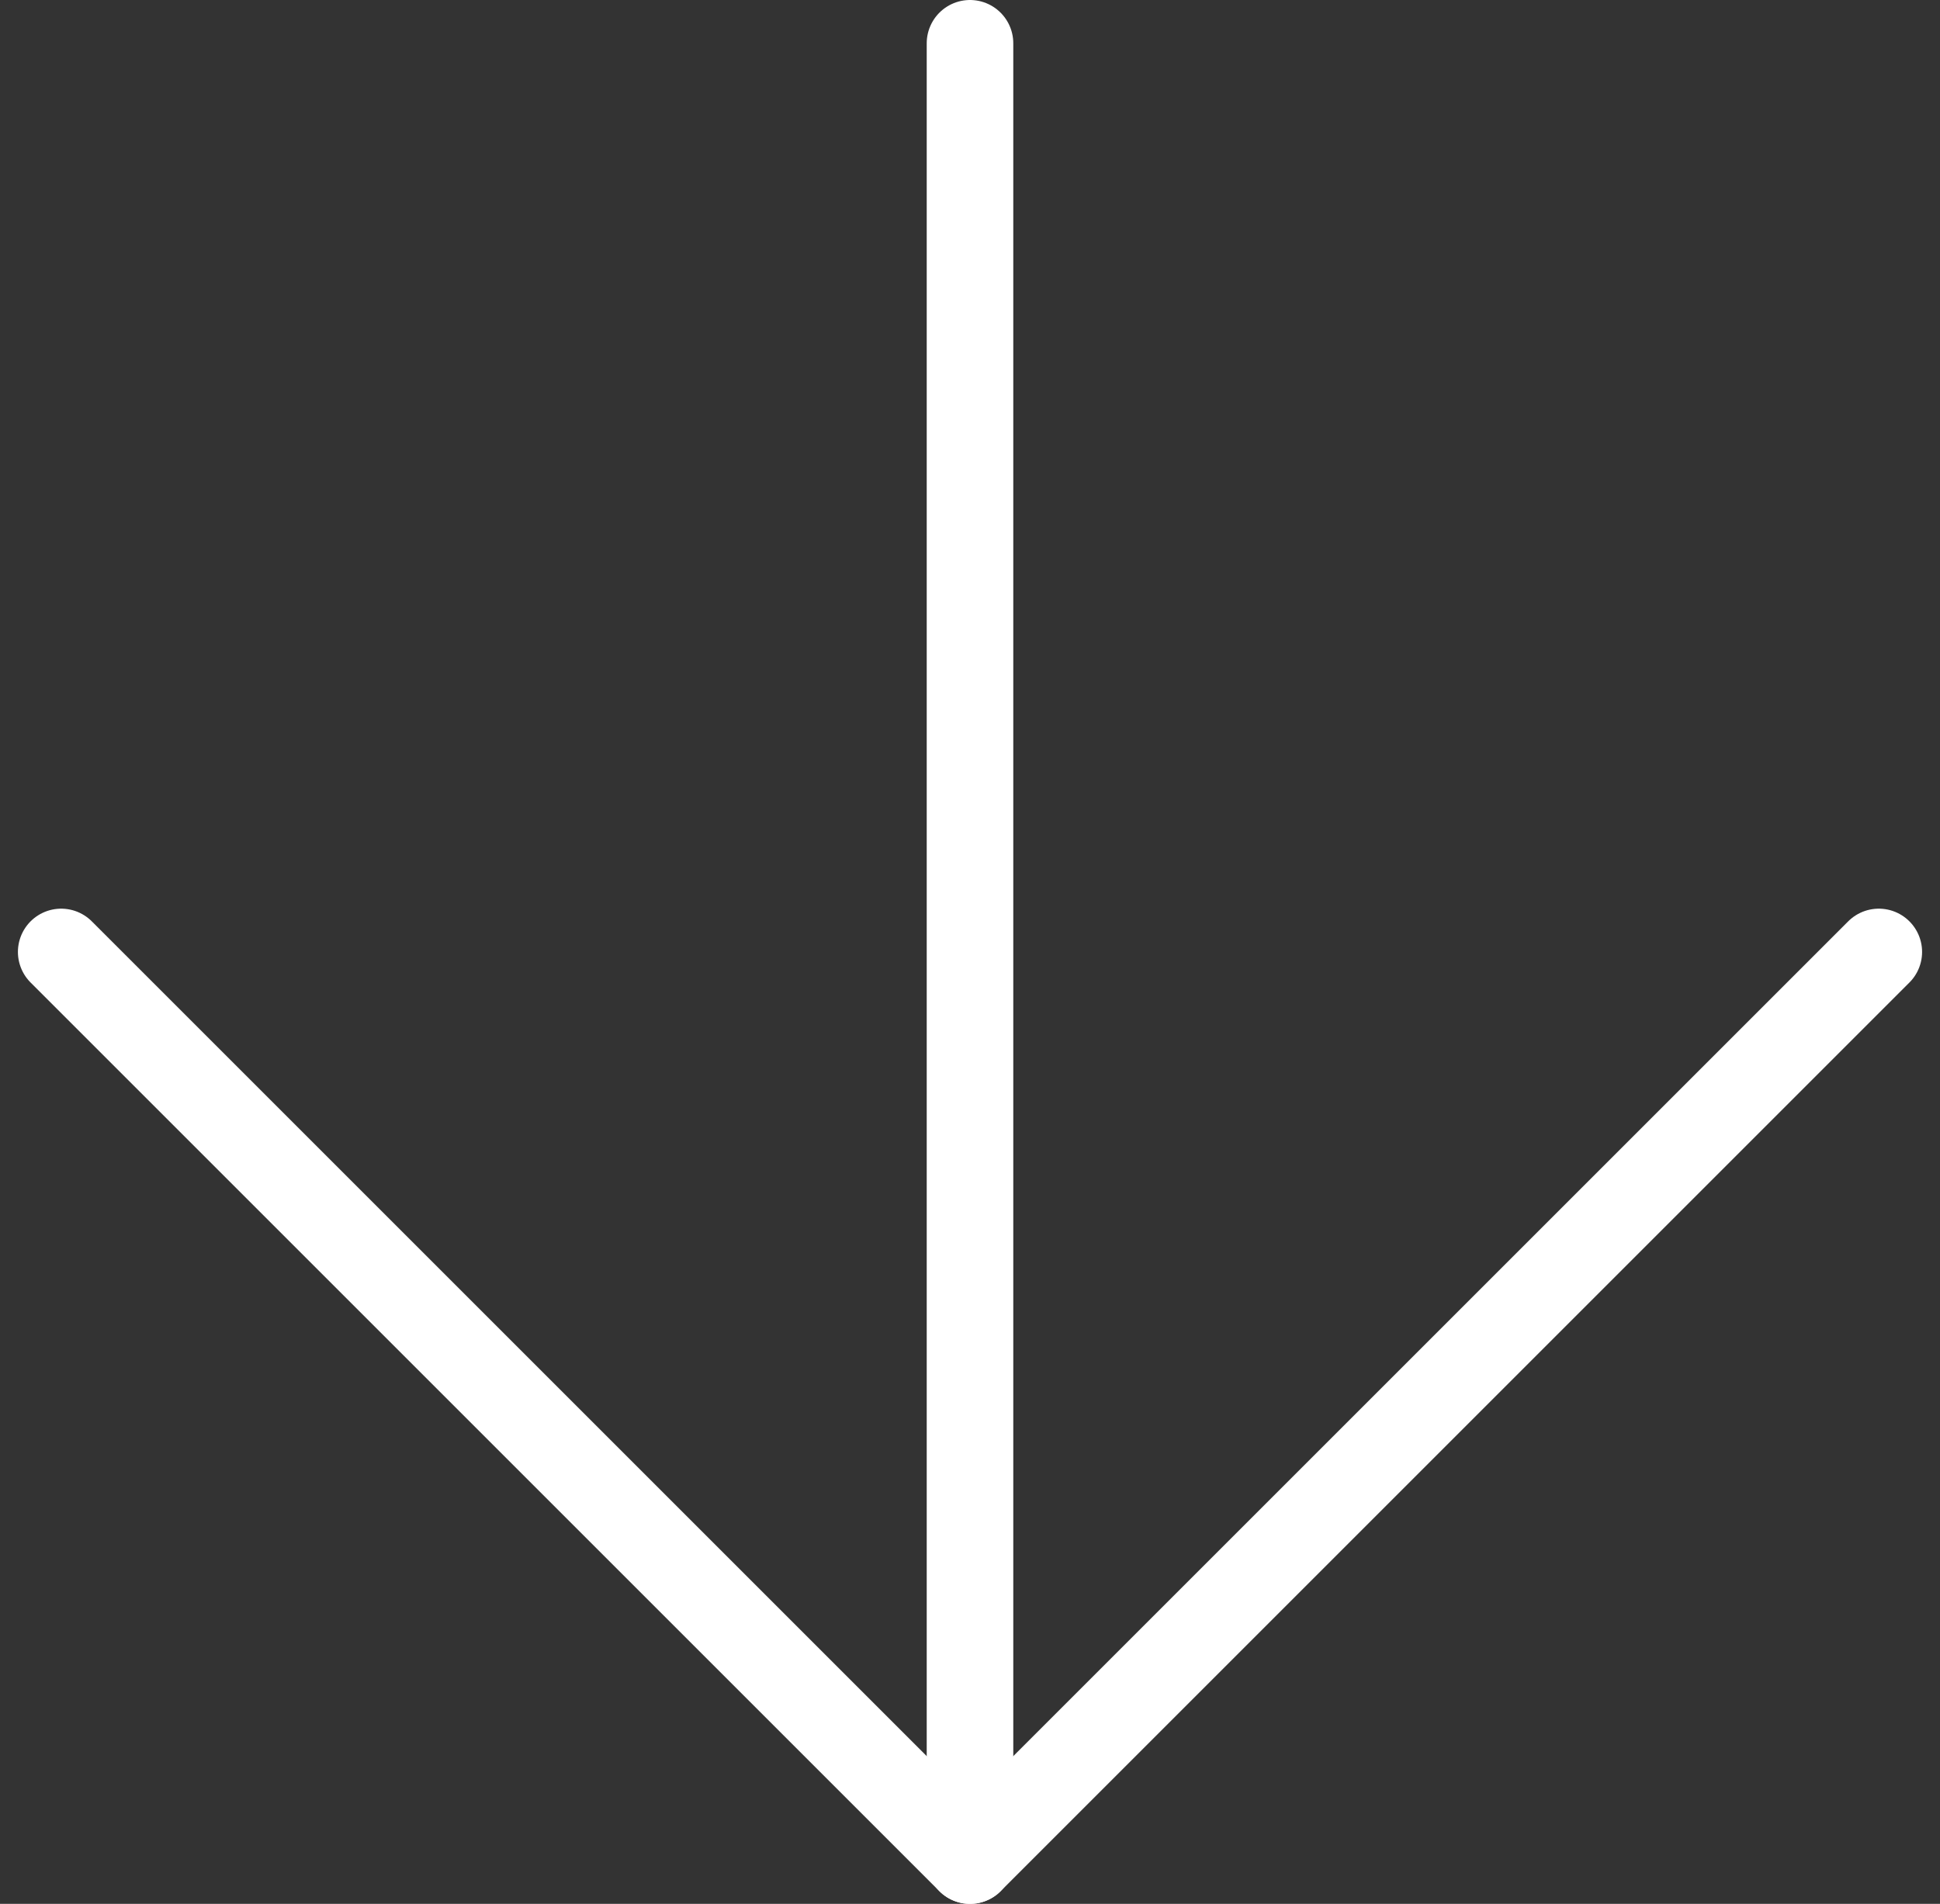
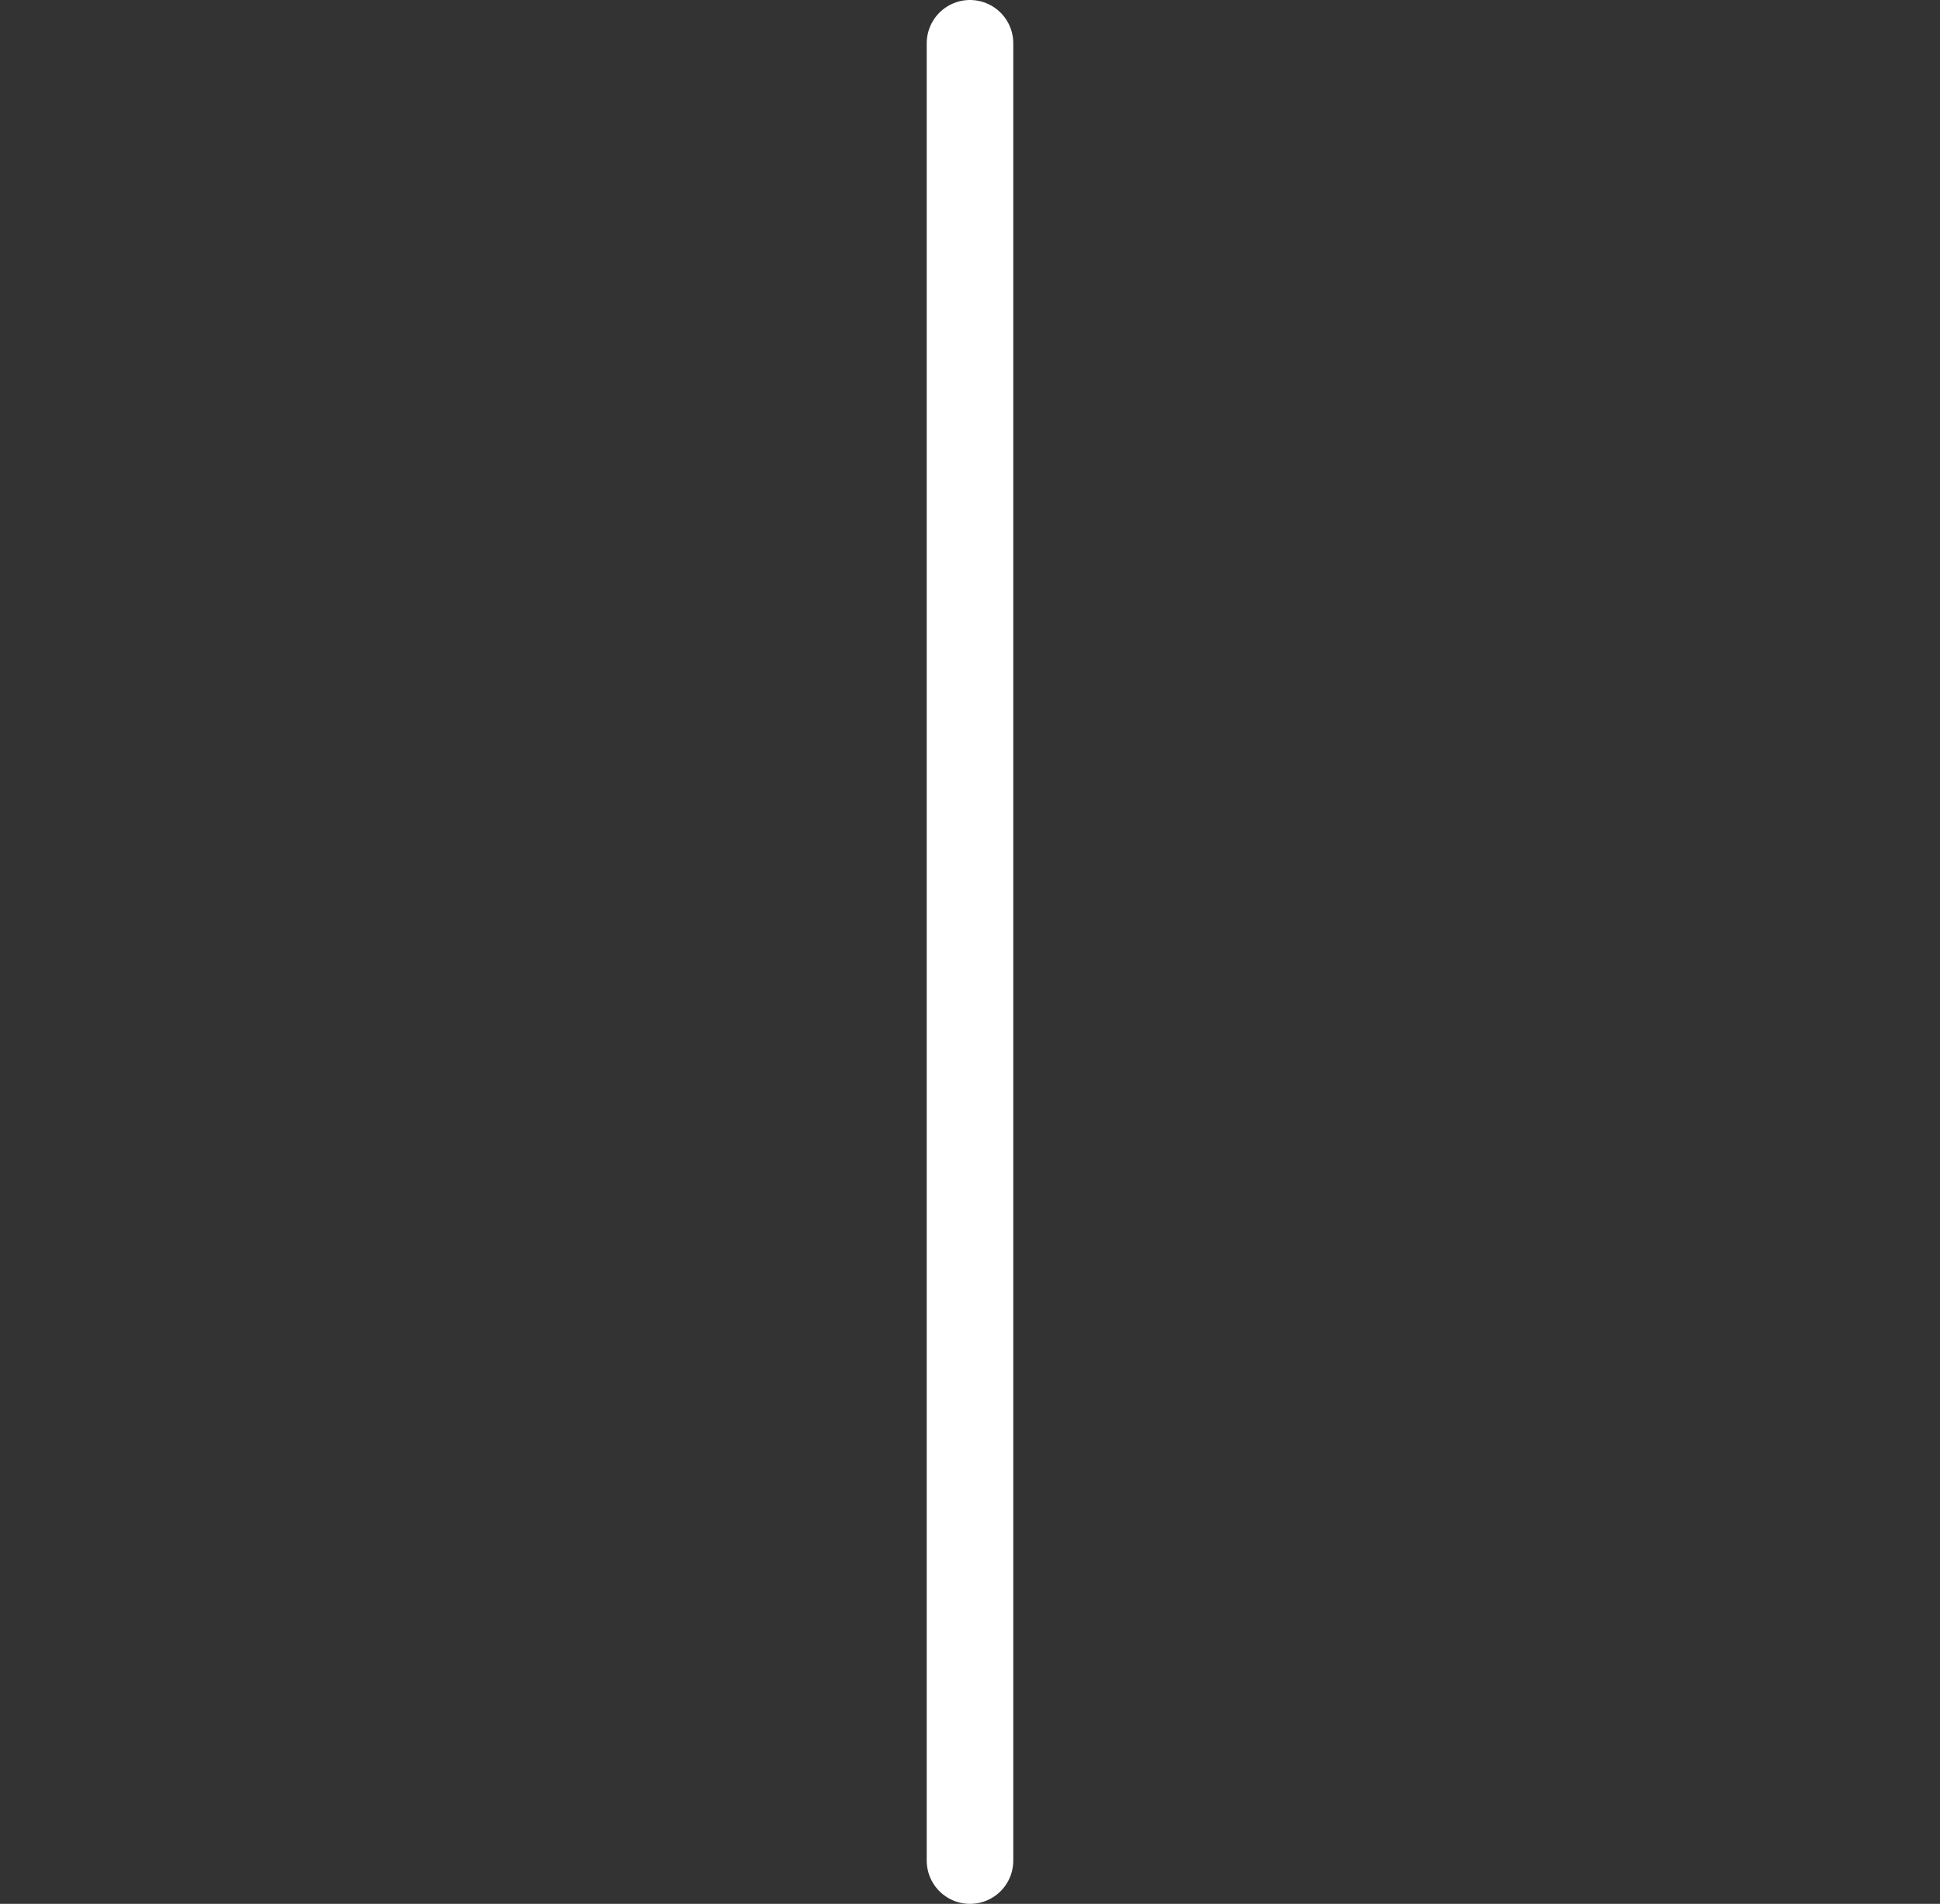
<svg xmlns="http://www.w3.org/2000/svg" width="22.414" height="22" viewBox="0 0 22.414 22">
  <rect x="0" y="0" width="22.414" height="22" fill="#333333" stroke="none" />
  <defs>
    <style>.a{fill:none;stroke:#FFFFFF;stroke-linecap:round;stroke-linejoin:round;}</style>
  </defs>
  <g transform="translate(-6.793 -7)">
    <path class="a" d="M18,7.5v21" />
-     <path class="a" d="M28.5,18,18,28.5,7.5,18" />
  </g>
</svg>